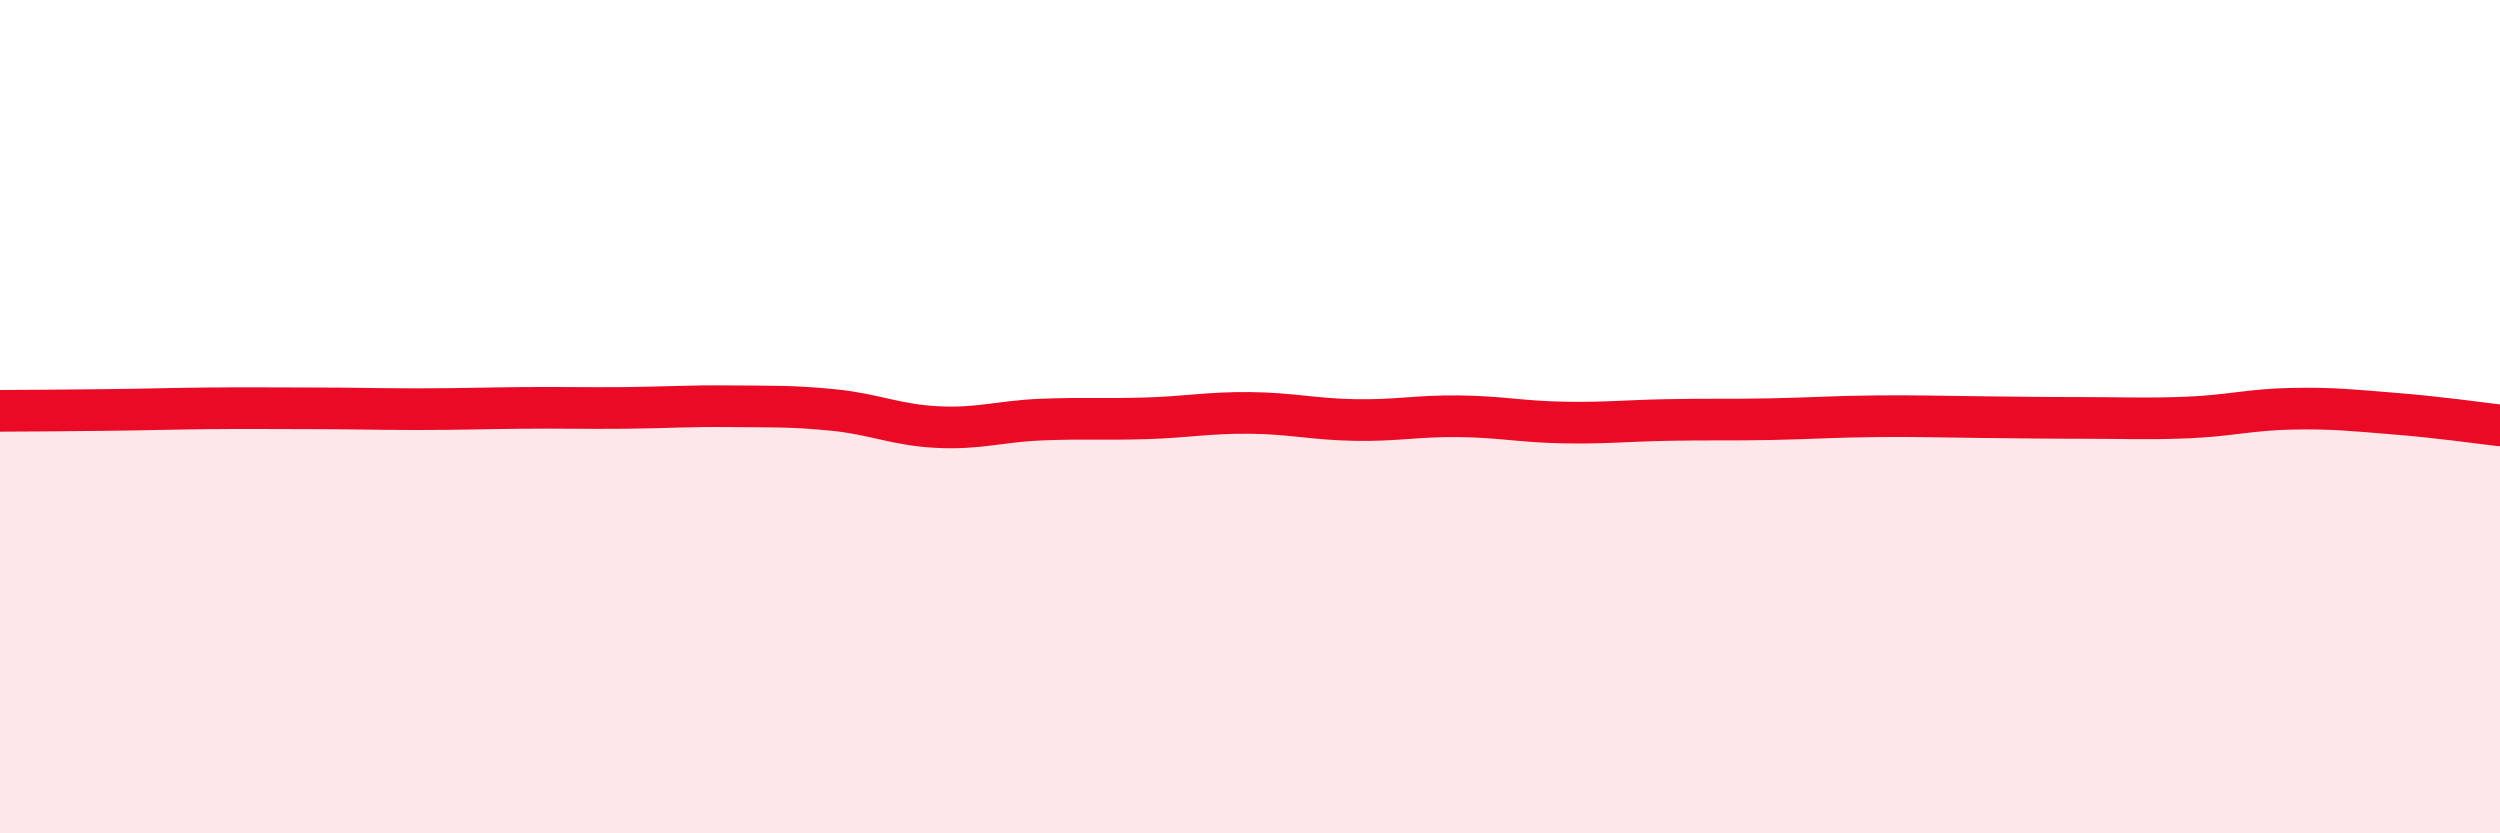
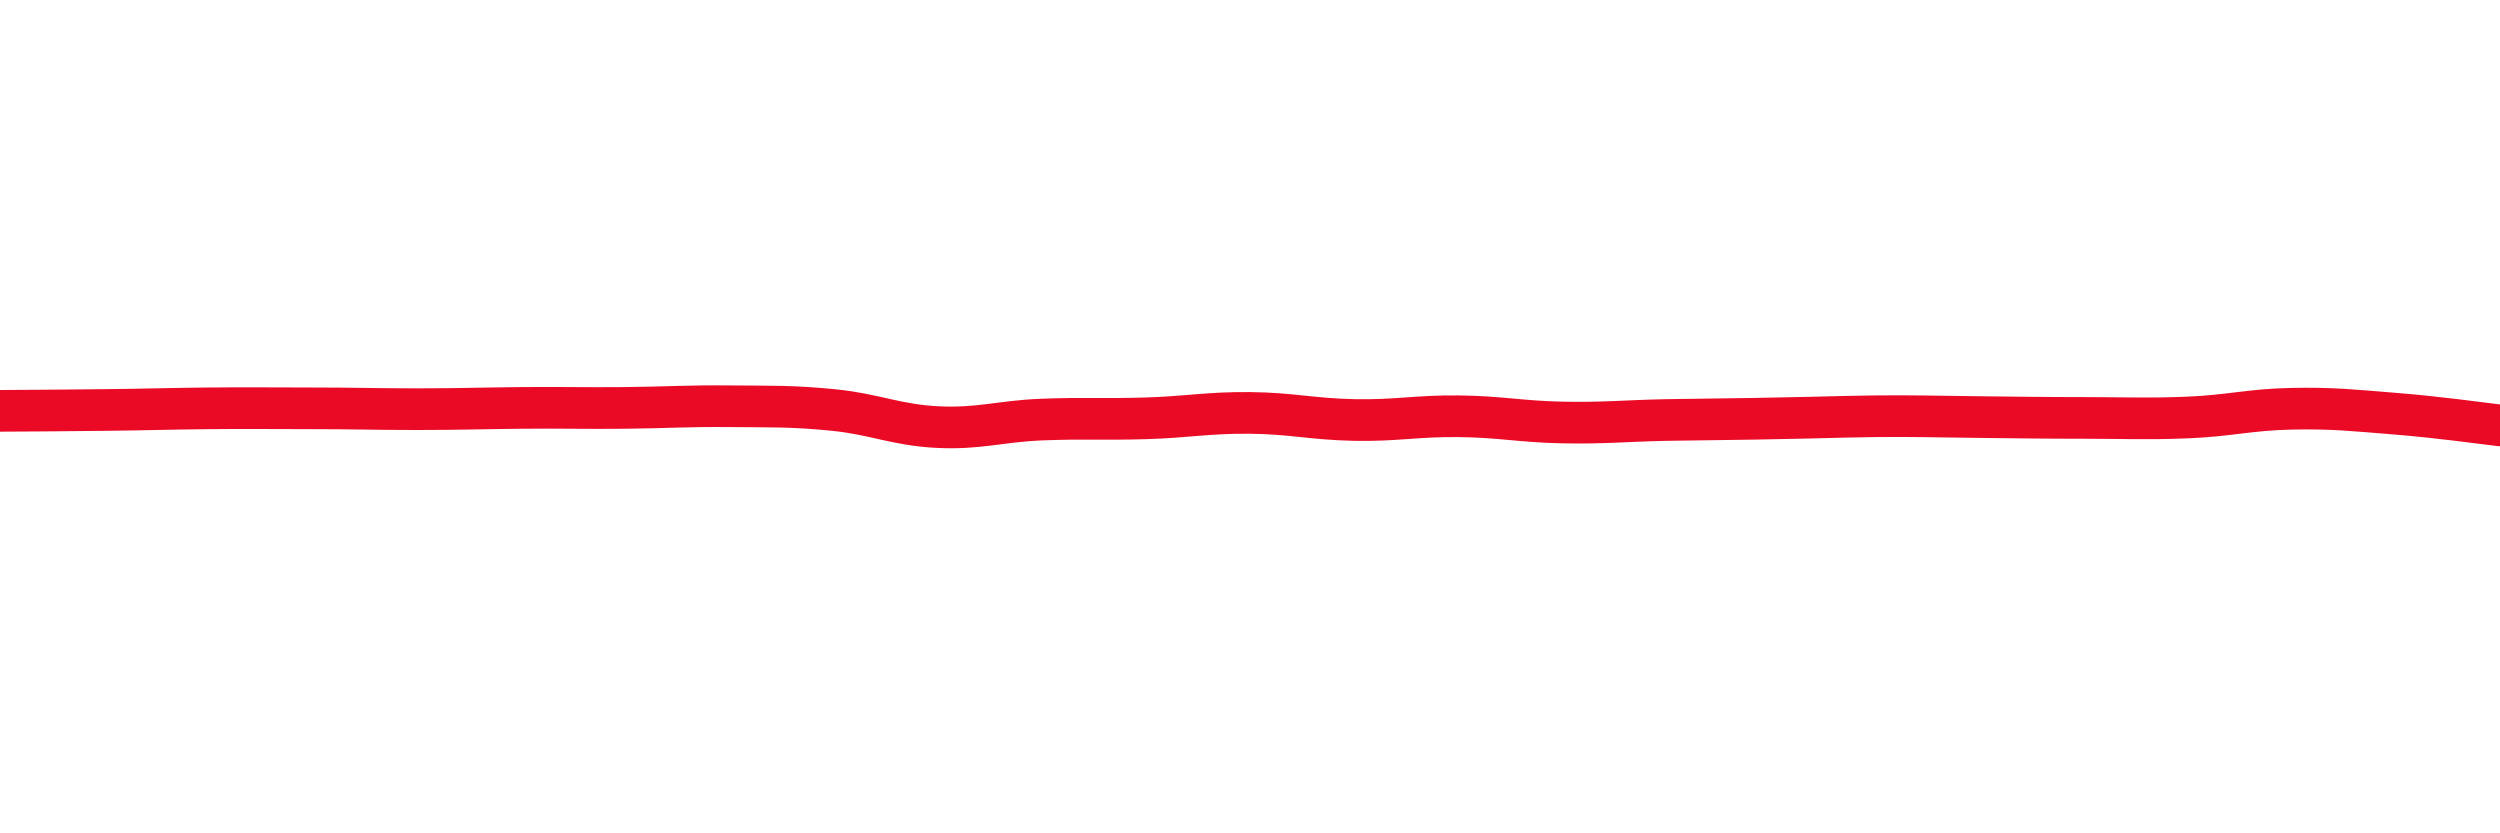
<svg xmlns="http://www.w3.org/2000/svg" width="60" height="20" viewBox="0 0 60 20">
-   <path d="M 0,9.86 C 0.5,9.86 1.5,9.85 2.5,9.84 C 3.5,9.83 4,9.81 5,9.8 C 6,9.79 6.5,9.8 7.5,9.8 C 8.5,9.8 9,9.82 10,9.82 C 11,9.82 11.5,9.8 12.5,9.79 C 13.5,9.78 14,9.8 15,9.79 C 16,9.78 16.5,9.74 17.5,9.75 C 18.5,9.76 19,9.74 20,9.84 C 21,9.94 21.5,10.2 22.5,10.25 C 23.5,10.3 24,10.11 25,10.07 C 26,10.03 26.5,10.07 27.5,10.04 C 28.5,10.01 29,9.9 30,9.91 C 31,9.92 31.5,10.06 32.5,10.08 C 33.5,10.1 34,9.98 35,9.99 C 36,10 36.5,10.12 37.5,10.14 C 38.5,10.16 39,10.1 40,10.08 C 41,10.06 41.5,10.08 42.5,10.06 C 43.5,10.04 44,10 45,9.99 C 46,9.98 46.5,10 47.5,10.01 C 48.5,10.02 49,10.03 50,10.03 C 51,10.03 51.5,10.06 52.5,10.02 C 53.5,9.98 54,9.83 55,9.81 C 56,9.79 56.5,9.85 57.5,9.93 C 58.5,10.01 59.5,10.15 60,10.21L60 20L0 20Z" fill="#EB0A25" opacity="0.1" stroke-linecap="round" stroke-linejoin="round" />
-   <path d="M 0,9.86 C 0.5,9.86 1.5,9.85 2.5,9.84 C 3.5,9.83 4,9.81 5,9.8 C 6,9.79 6.5,9.8 7.5,9.8 C 8.5,9.8 9,9.82 10,9.82 C 11,9.82 11.5,9.8 12.5,9.79 C 13.5,9.78 14,9.8 15,9.79 C 16,9.78 16.5,9.74 17.5,9.75 C 18.5,9.76 19,9.74 20,9.84 C 21,9.94 21.5,10.2 22.5,10.25 C 23.5,10.3 24,10.11 25,10.07 C 26,10.03 26.5,10.07 27.5,10.04 C 28.5,10.01 29,9.9 30,9.91 C 31,9.92 31.5,10.06 32.5,10.08 C 33.5,10.1 34,9.98 35,9.99 C 36,10 36.5,10.12 37.5,10.14 C 38.5,10.16 39,10.1 40,10.08 C 41,10.06 41.5,10.08 42.5,10.06 C 43.5,10.04 44,10 45,9.99 C 46,9.98 46.5,10 47.5,10.01 C 48.5,10.02 49,10.03 50,10.03 C 51,10.03 51.5,10.06 52.5,10.02 C 53.5,9.98 54,9.83 55,9.81 C 56,9.79 56.5,9.85 57.5,9.93 C 58.5,10.01 59.5,10.15 60,10.21" stroke="#EB0A25" stroke-width="1" fill="none" stroke-linecap="round" stroke-linejoin="round" />
+   <path d="M 0,9.86 C 0.5,9.86 1.5,9.85 2.5,9.84 C 3.5,9.83 4,9.81 5,9.8 C 6,9.79 6.5,9.8 7.5,9.8 C 8.5,9.8 9,9.82 10,9.82 C 11,9.82 11.5,9.8 12.5,9.79 C 13.5,9.78 14,9.8 15,9.79 C 16,9.78 16.5,9.74 17.5,9.75 C 18.5,9.76 19,9.74 20,9.84 C 21,9.94 21.5,10.2 22.5,10.25 C 23.5,10.3 24,10.11 25,10.07 C 26,10.03 26.5,10.07 27.5,10.04 C 28.5,10.01 29,9.9 30,9.91 C 31,9.92 31.5,10.06 32.5,10.08 C 33.5,10.1 34,9.98 35,9.99 C 36,10 36.5,10.12 37.5,10.14 C 38.5,10.16 39,10.1 40,10.08 C 43.5,10.04 44,10 45,9.99 C 46,9.98 46.5,10 47.5,10.01 C 48.5,10.02 49,10.03 50,10.03 C 51,10.03 51.5,10.06 52.5,10.02 C 53.5,9.98 54,9.83 55,9.81 C 56,9.79 56.5,9.85 57.5,9.93 C 58.5,10.01 59.5,10.15 60,10.21" stroke="#EB0A25" stroke-width="1" fill="none" stroke-linecap="round" stroke-linejoin="round" />
</svg>